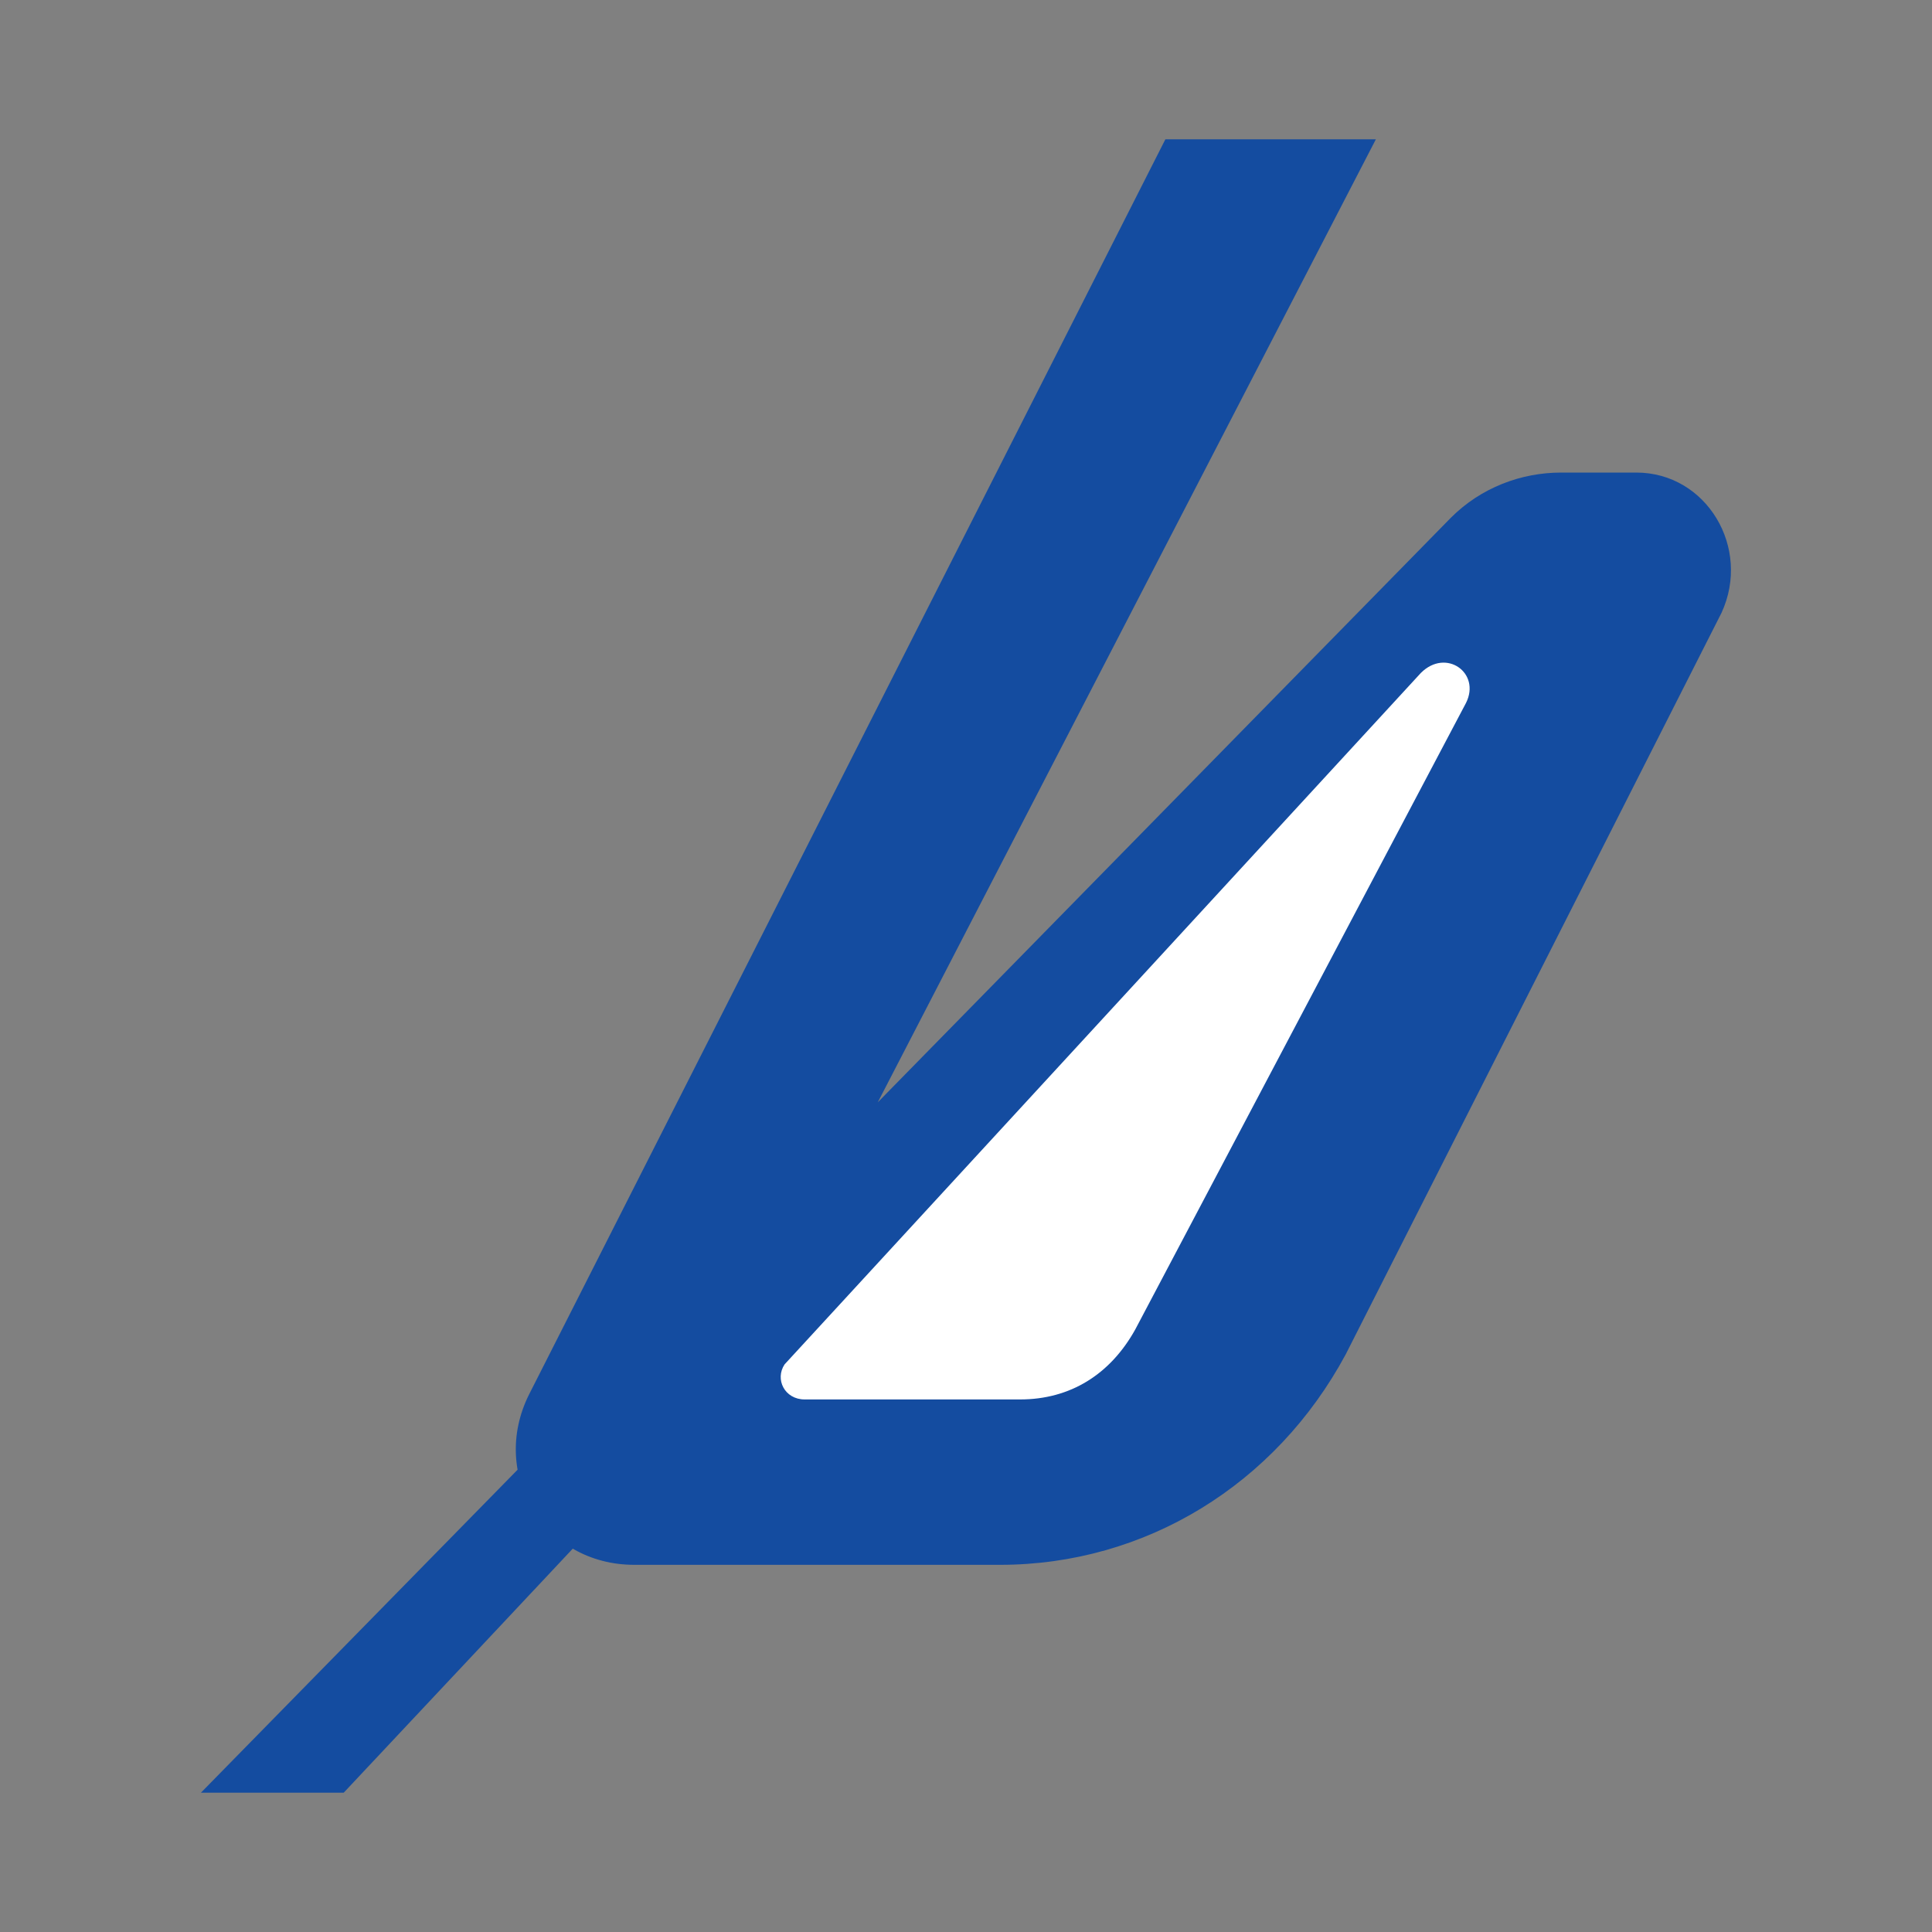
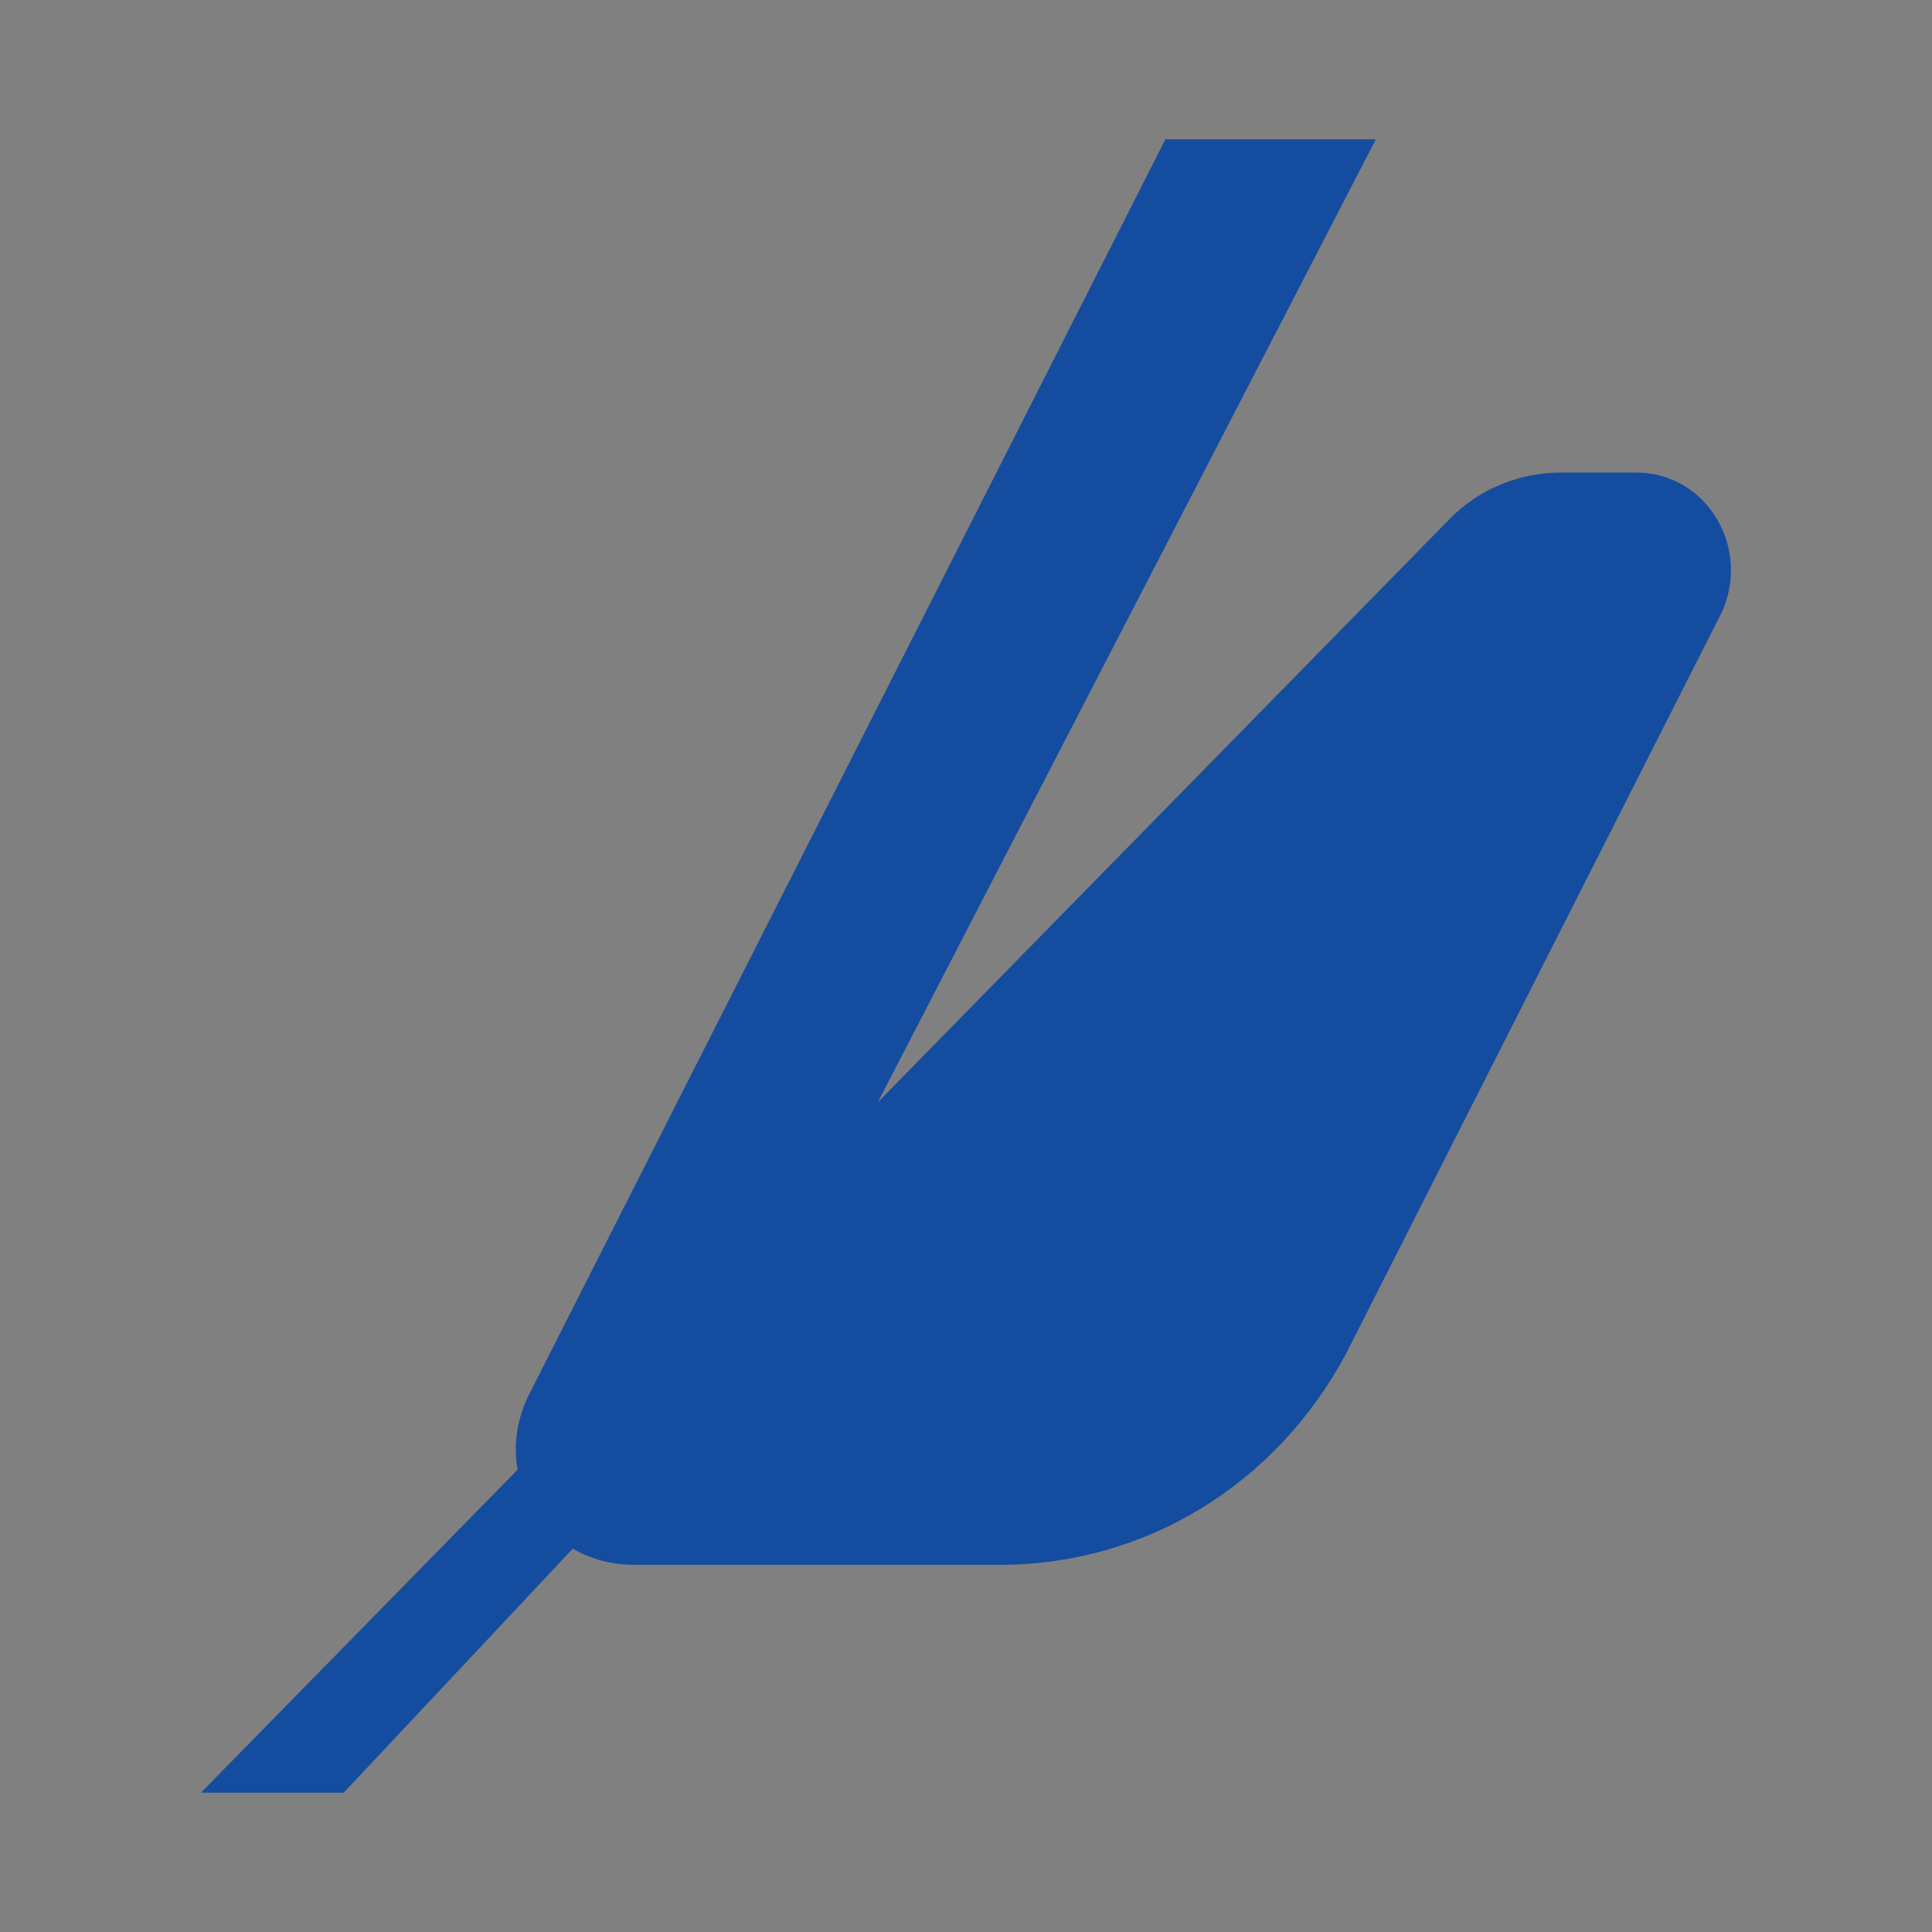
<svg xmlns="http://www.w3.org/2000/svg" version="1.1" id="Layer_1" x="0px" y="0px" viewBox="0 0 20 20" style="enable-background:new 0 0 20 20;" xml:space="preserve">
  <rect x="0" y="0" width="20" height="20" fill="#808080" stroke="none" />
  <style type="text/css"> .st0{fill:none;} .st1{fill:#144CA0;} .st2{fill:#FFFFFF;} </style>
  <rect class="st0" width="20" height="20" />
  <g>
    <path class="st1" d="M8.797,11.971l5.446-10.529h-2.179L5.477,14.435c-0.415,0.83,0.156,1.764,1.089,1.764h3.786 c1.504,0,2.853-0.83,3.579-2.179l3.89-7.676c0.311-0.674-0.156-1.452-0.882-1.452h-0.778 c-0.415,0-0.83,0.156-1.141,0.467L2.08,18.558h1.478l2.386-2.542" />
-     <path class="st2" d="M8.33,14.487h2.23c0.519,0,0.934-0.259,1.193-0.726l3.423-6.484 c0.156-0.311-0.207-0.571-0.467-0.311l-6.587,7.158C8.019,14.279,8.123,14.487,8.33,14.487z" />
  </g>
</svg>